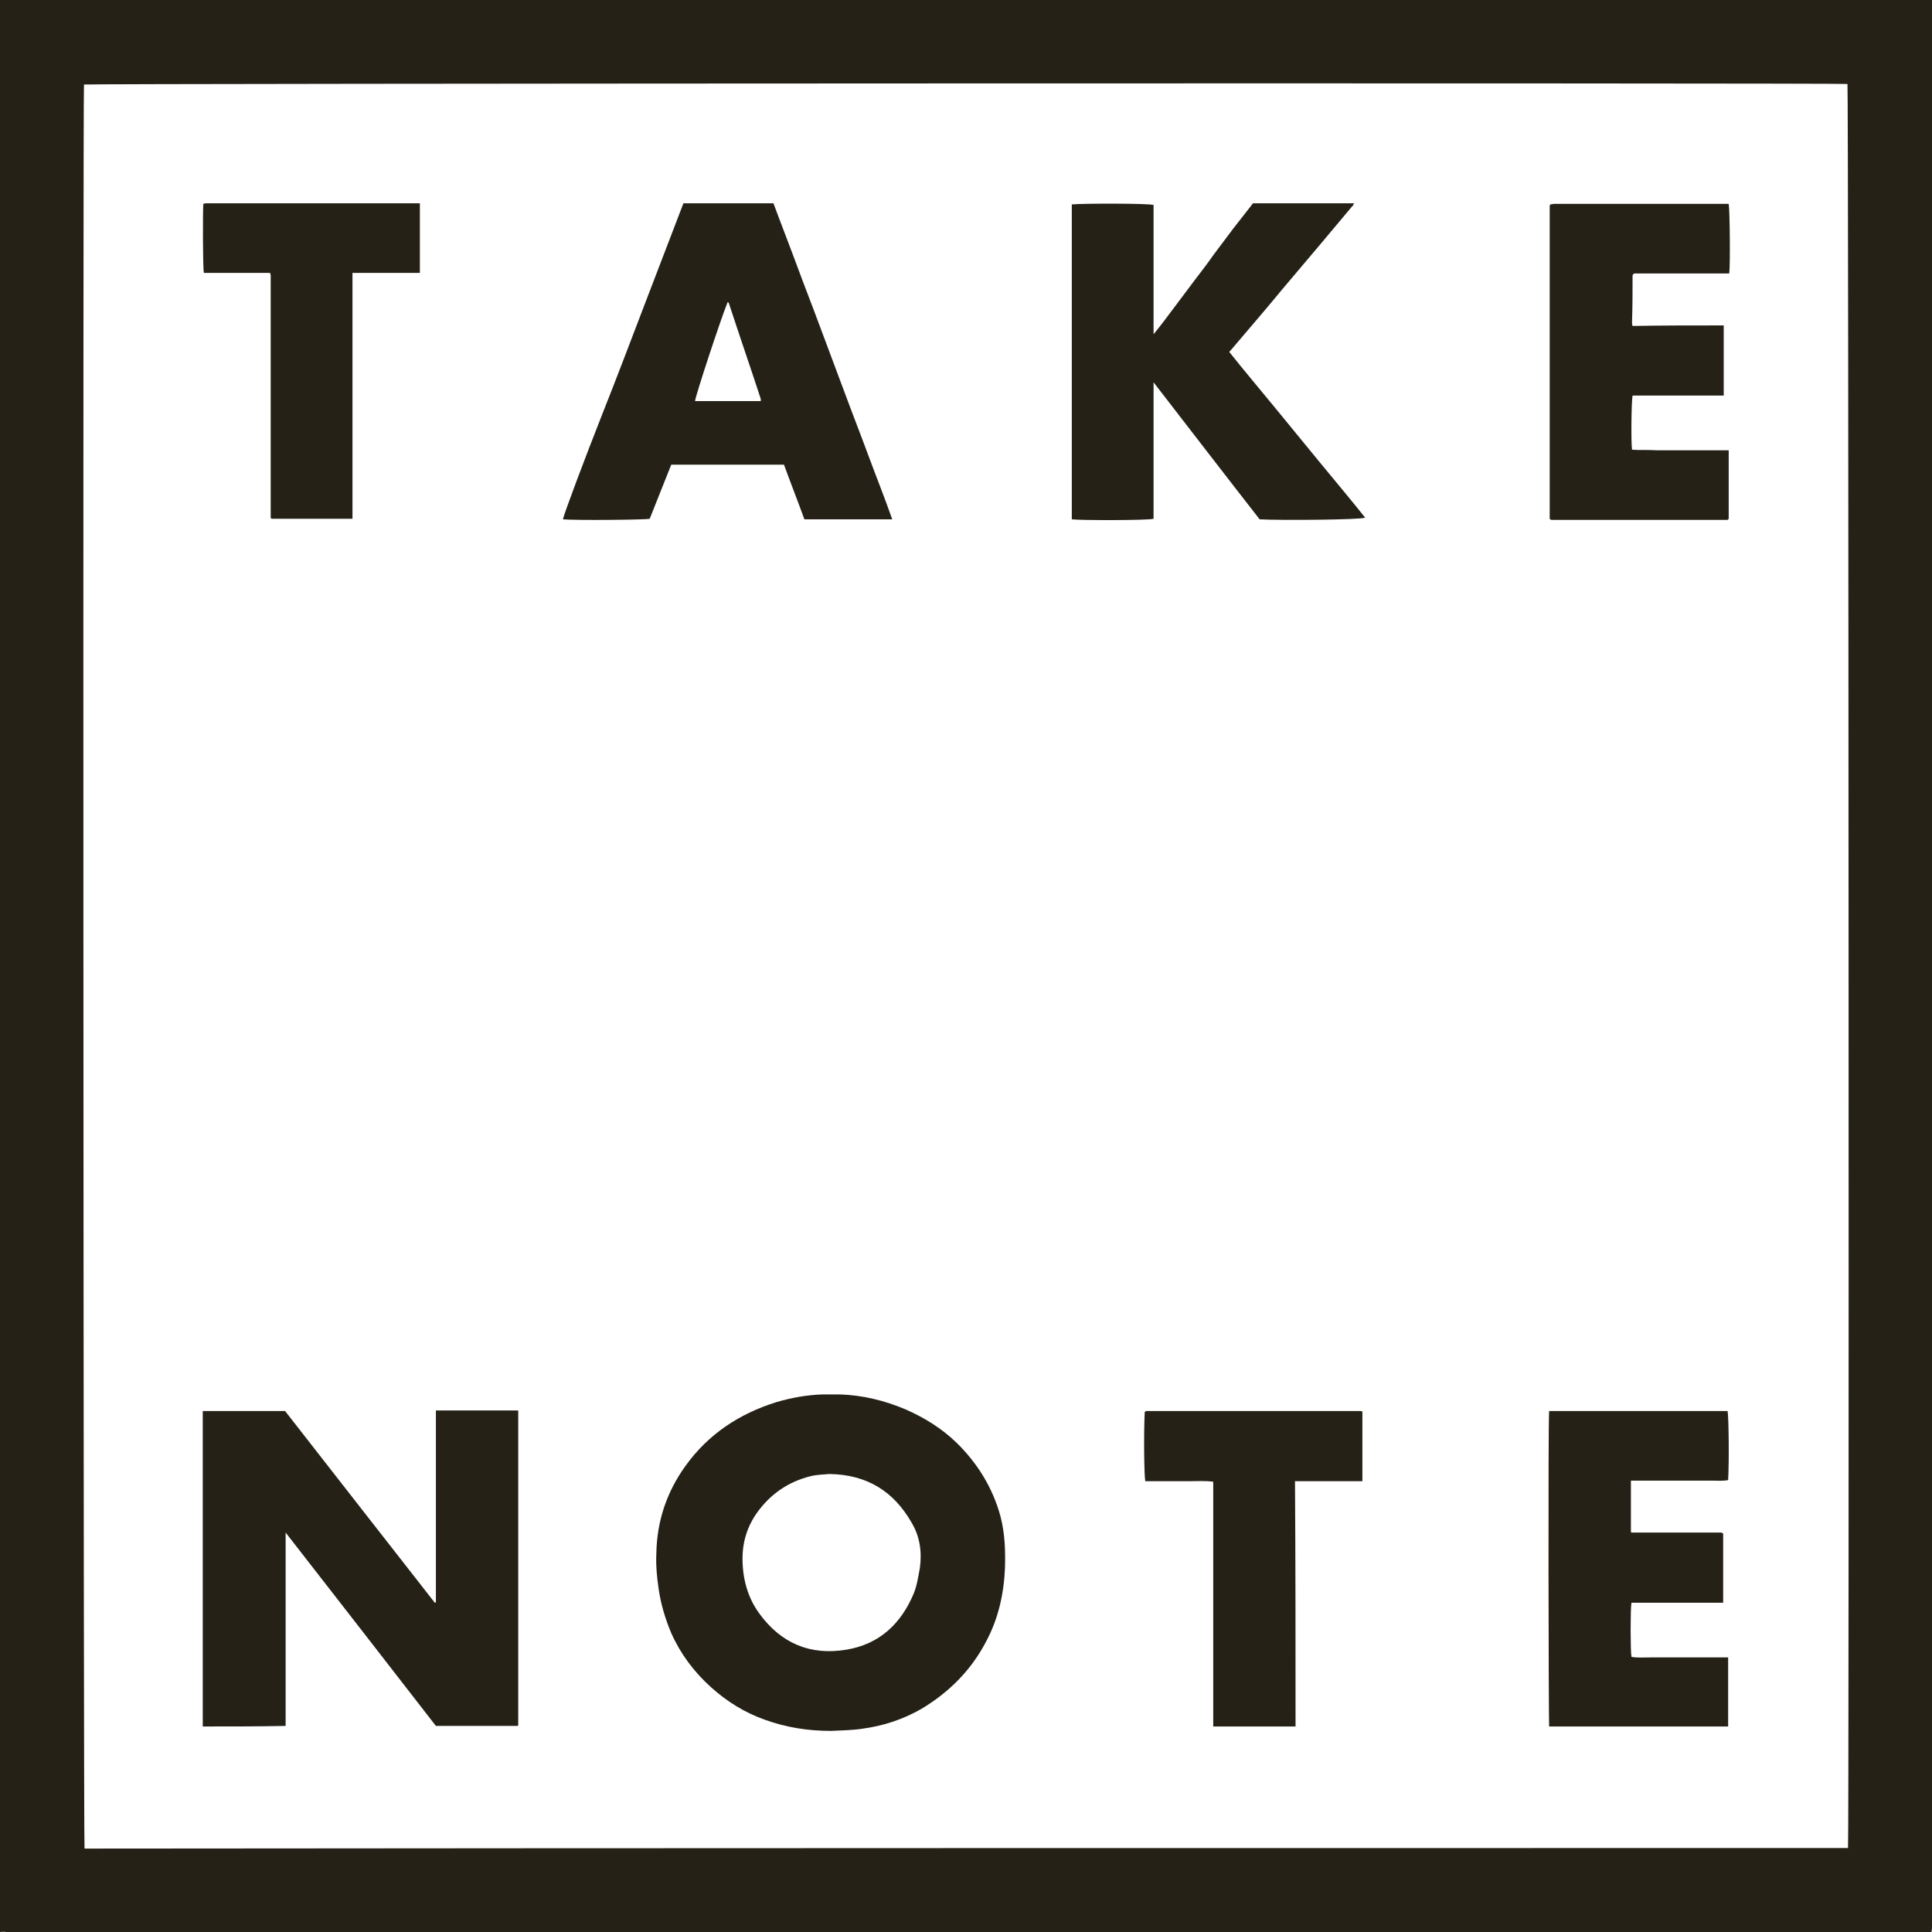
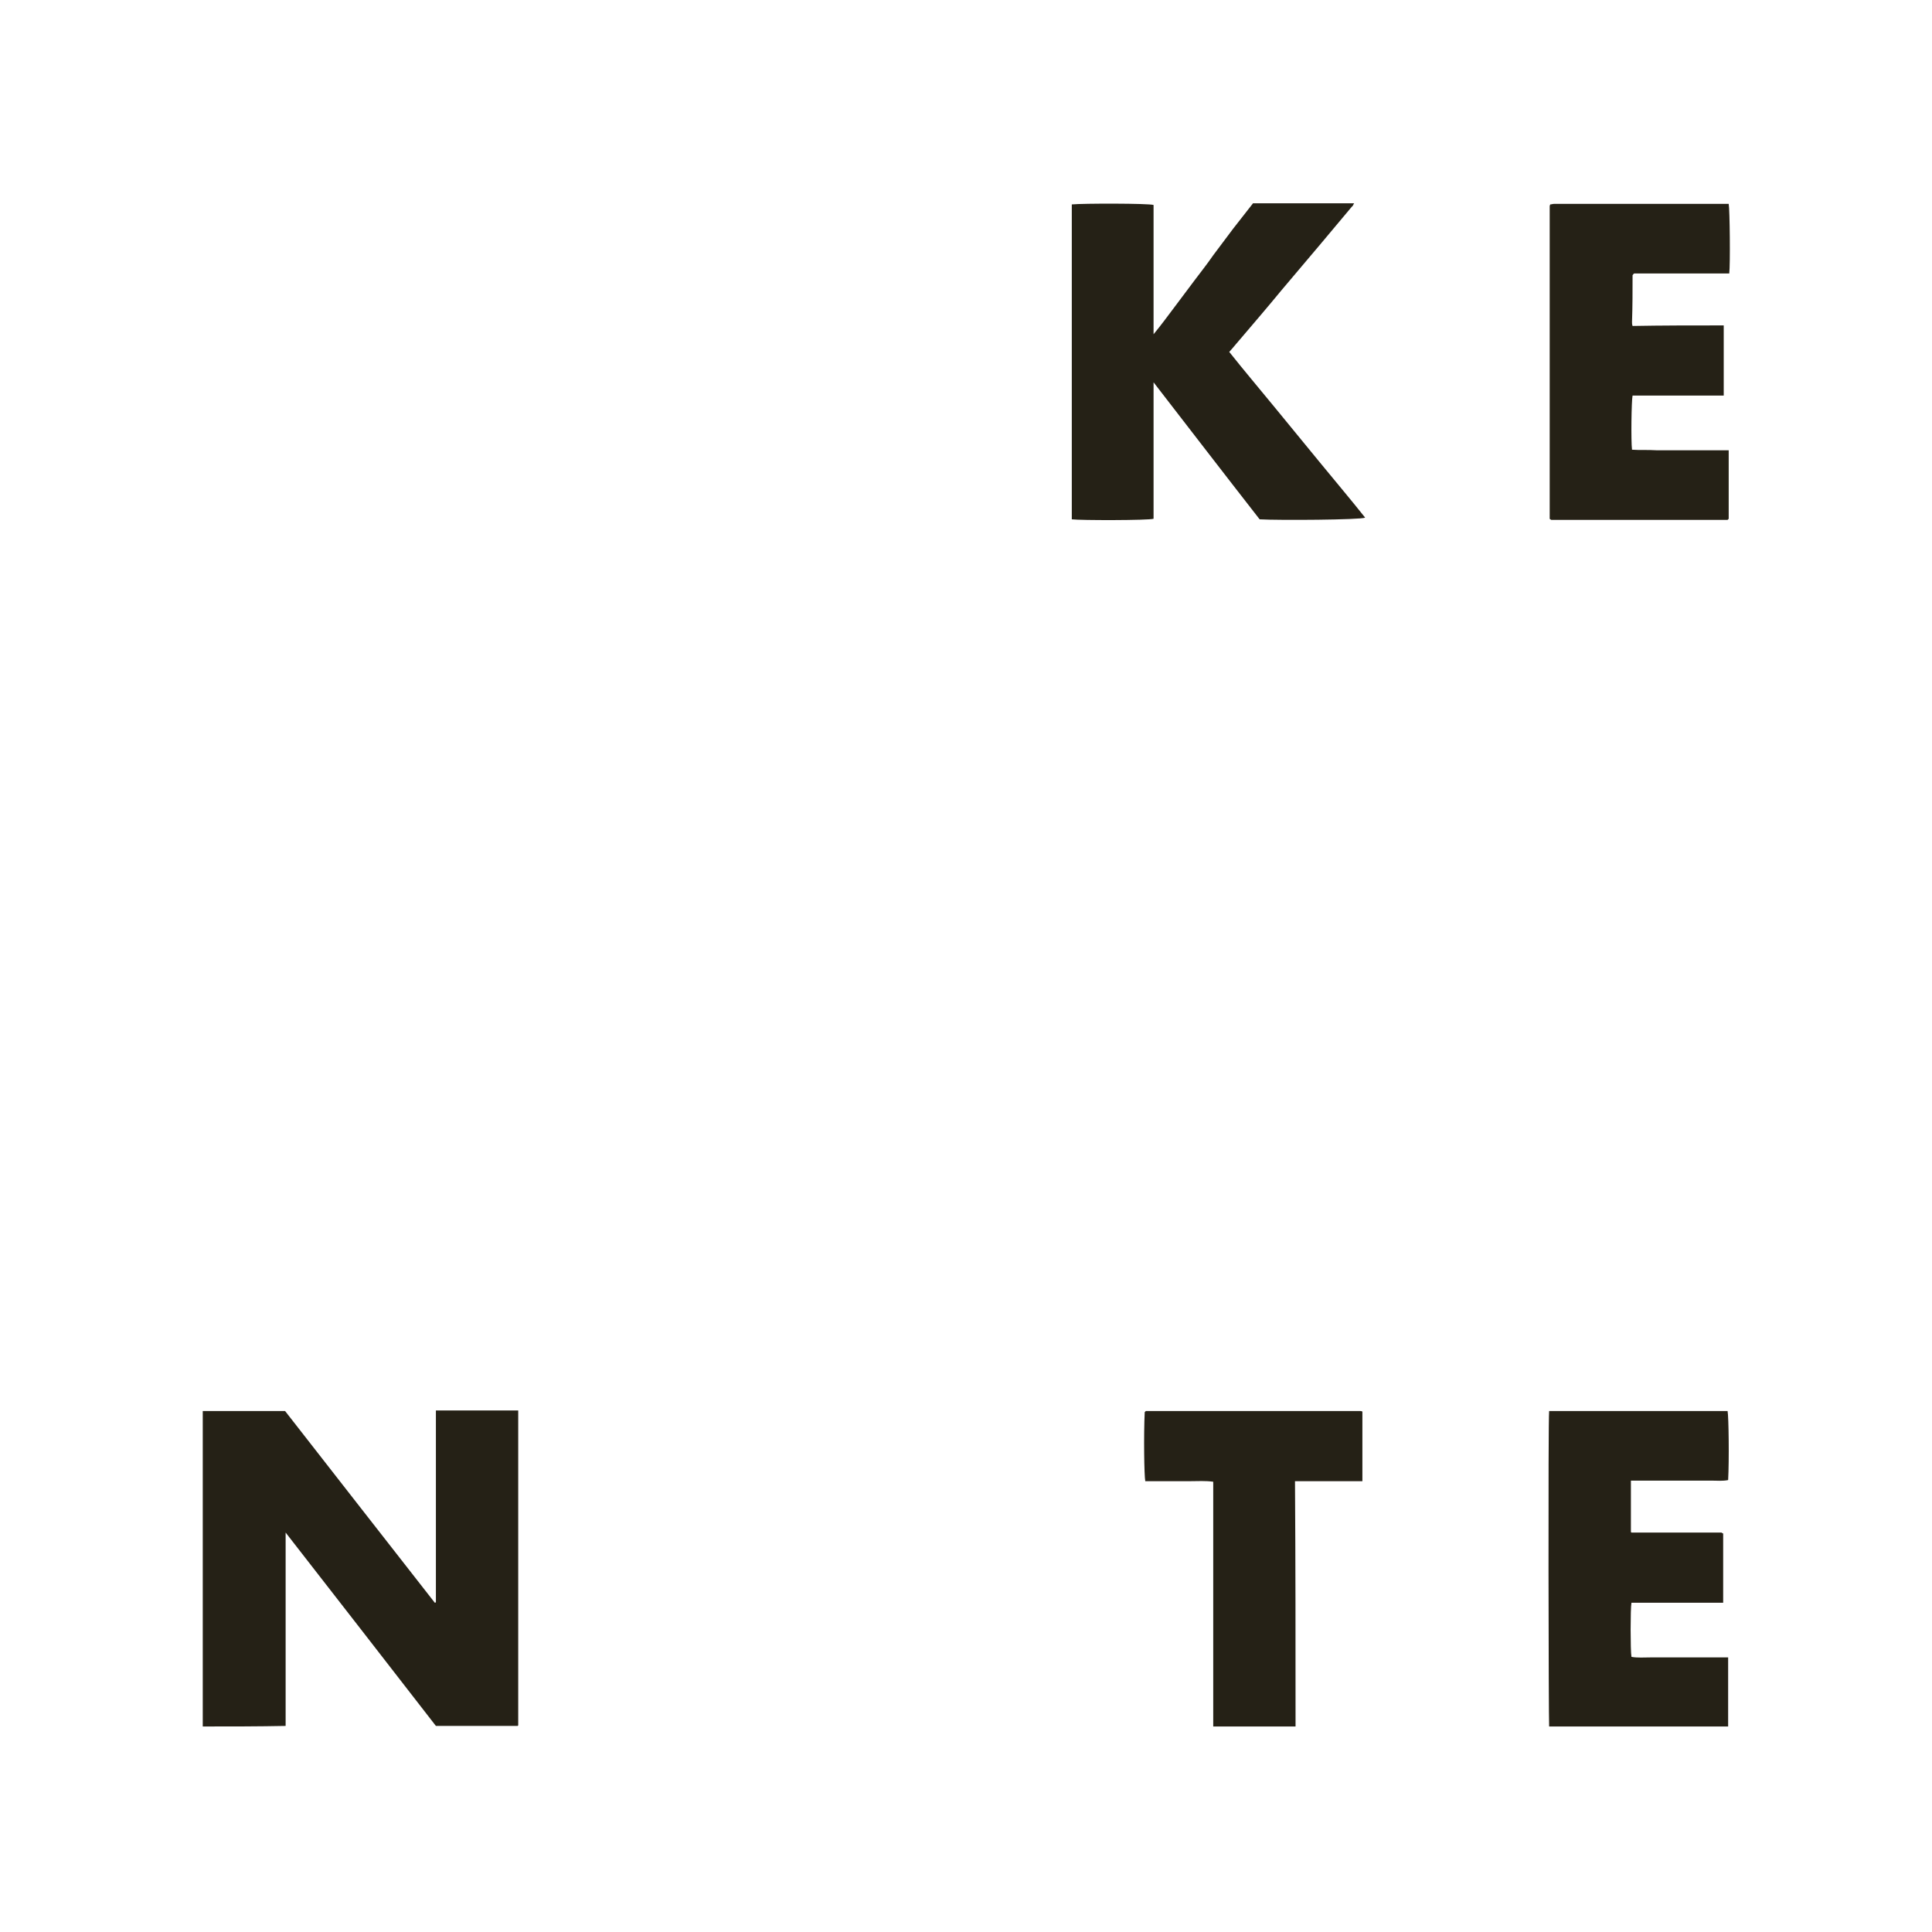
<svg xmlns="http://www.w3.org/2000/svg" version="1.1" x="0px" y="0px" viewBox="0 0 349.7 349.7" style="enable-background:new 0 0 349.7 349.7;" xml:space="preserve">
  <style type="text/css">
	.st0{fill:#252116;}
</style>
  <g id="Layer_21_xA0_Image_1_">
</g>
  <g id="TAKE_NOTE_LOGO_xA0_Image_1_">
    <g>
-       <path class="st0" d="M0,349.7C0,233.1,0,116.6,0,0c116.6,0,233.1,0,349.7,0c0,0.4,0,0.8,0,1.2c0,115.7,0,231.3,0,347    c0,0.2,0,0.4,0,0.6c0,0.3,0,0.5-0.1,0.9c-0.5,0-0.9,0-1.4,0c-115.7,0-231.4,0-347.1,0C0.7,349.6,0.4,349.7,0,349.7z M334.5,334.5    c0.2-2.1,0.1-318.5-0.1-319.3c-2-0.2-318.4-0.1-319.2,0.1c-0.2,2.1-0.1,318.3,0.1,319.3C121.6,334.5,228,334.5,334.5,334.5z" />
      <path class="st0" d="M36.7,312.5c0-19.1,0-38,0-57.1c4.9,0,9.8,0,14.9,0c9,11.5,18,23.1,27.1,34.7c0.1,0,0.1,0,0.2-0.1    c0-11.5,0-23.1,0-34.7c5,0,9.9,0,14.9,0c0,19,0,37.9,0,56.9c0,0,0,0,0,0.1c0,0-0.1,0.1-0.1,0.1c-0.2,0-0.4,0-0.6,0    c-4.7,0-9.4,0-14.2,0c-9-11.6-18-23.2-27.2-35c0,11.8,0,23.4,0,35C46.7,312.5,41.8,312.5,36.7,312.5z" />
-       <path class="st0" d="M150.4,313.3c-4.1,0-8-0.6-11.9-2c-3.7-1.3-6.9-3.3-9.8-5.9c-3.1-2.8-5.5-6-7.2-9.8c-1.1-2.6-1.9-5.3-2.3-8.1    c-0.3-2.1-0.5-4.2-0.4-6.3c0.1-5.9,1.9-11.2,5.3-15.9c4.1-5.7,9.7-9.4,16.4-11.5c2.7-0.8,5.5-1.3,8.3-1.4c1,0,2.1,0,3.1,0    c4.2,0.1,8.2,1.1,12,2.7c3.4,1.5,6.5,3.4,9.2,6c3.8,3.7,6.6,8.2,8,13.4c0.8,3.1,0.9,6.2,0.8,9.4c-0.2,4.6-1.2,9.1-3.4,13.2    c-2.7,5.2-6.7,9.2-11.7,12.2c-3.3,1.9-6.9,3.1-10.7,3.6C154.2,313.2,152.3,313.2,150.4,313.3z M150.1,266.8    c-0.9,0.1-2.2,0.1-3.4,0.4c-4,1-7.2,3.2-9.6,6.5c-1.8,2.5-2.7,5.3-2.7,8.4c0,3.6,0.9,7,3,9.9c3.9,5.4,9.2,7.7,15.8,6.6    c6-1,9.9-4.7,12.2-10.2c0.6-1.5,0.8-3,1.1-4.6c0.4-2.9,0-5.7-1.5-8.2C161.8,270,157,266.9,150.1,266.8z" />
      <path class="st0" d="M228,94c-6.4-8.2-12.7-16.4-19.2-24.8c0,8.4,0,16.6,0,24.7c-0.9,0.3-13.3,0.3-14.8,0.1c0-19,0-38,0-57    c2-0.2,13.9-0.2,14.8,0.1c0,7.7,0,15.4,0,23.4c1.4-1.7,2.5-3.2,3.7-4.8c1.2-1.6,2.4-3.2,3.6-4.8c1.2-1.6,2.4-3.1,3.5-4.7    c1.2-1.6,2.4-3.2,3.6-4.8c1.2-1.5,2.4-3.1,3.6-4.6c6.1,0,12.1,0,18.3,0c-0.2,0.3-0.2,0.5-0.4,0.6c-1.9,2.3-3.8,4.5-5.7,6.8    c-2.4,2.8-4.7,5.6-7.1,8.4c-2.3,2.8-4.7,5.6-7,8.3c-0.8,0.9-1.5,1.8-2.4,2.8c2.7,3.4,5.5,6.7,8.2,10c2.7,3.3,5.5,6.7,8.2,10    c2.7,3.3,5.5,6.6,8.2,10C246.2,94.1,231.5,94.2,228,94z" />
-       <path class="st0" d="M123.7,36.8c5.5,0,10.8,0,16.3,0c1.4,3.8,2.9,7.6,4.3,11.4c1.4,3.8,2.9,7.6,4.3,11.4    c1.4,3.8,2.9,7.7,4.3,11.5c1.4,3.8,2.9,7.6,4.3,11.4c1.4,3.8,2.9,7.5,4.3,11.5c-5.4,0-10.6,0-15.9,0c-1.2-3.3-2.5-6.6-3.7-9.9    c-6.8,0-13.5,0-20.4,0c-1.3,3.2-2.6,6.6-3.9,9.8c-1,0.2-13.5,0.3-15.7,0.1c0.1-0.8,4.1-11.4,7.1-19c2.5-6.3,4.9-12.6,7.3-18.9    C118.8,49.6,121.2,43.3,123.7,36.8z M125.8,72.6c4,0,7.9,0,11.9,0c0-0.2,0-0.3,0-0.4c-1.9-5.8-3.9-11.6-5.8-17.4    c0,0-0.1,0-0.1-0.1c0,0-0.1,0-0.1,0C130.4,57.9,125.9,71.6,125.8,72.6z" />
      <path class="st0" d="M312,58.9c0,4.3,0,8.4,0,12.7c-5.5,0-11,0-16.5,0c-0.2,0.9-0.3,8.2-0.1,9.8c1.4,0.1,2.9,0,4.4,0.1    c1.4,0,2.9,0,4.3,0c1.5,0,3,0,4.4,0c1.4,0,2.9,0,4.4,0c0,4.2,0,8.3,0,12.4c-0.1,0.1-0.1,0.1-0.1,0.1c0,0-0.1,0.1-0.1,0.1    c-10.3,0-20.6,0-30.9,0c-0.3,0-0.6,0-1,0c-0.1,0-0.1-0.1-0.2-0.1c0,0-0.1-0.1-0.1-0.1c0,0,0-0.1,0-0.1c0-18.8,0-37.6,0-56.4    c0-0.1,0-0.2,0.1-0.4c0.2,0,0.5-0.1,0.7-0.1c10.5,0,21.1,0,31.6,0c0.2,1,0.3,11,0.1,12.6c-5.8,0-11.6,0-17.2,0    c-0.1,0.1-0.2,0.1-0.2,0.2c0,0-0.1,0.1-0.1,0.1c0,2.8,0,5.7-0.1,8.5c0,0.2,0,0.4,0.1,0.7C300.8,58.9,306.3,58.9,312,58.9z" />
      <path class="st0" d="M280.4,255.4c10.8,0,21.6,0,32.3,0c0.2,1,0.3,8.9,0.1,12.5c-1,0.2-2,0.1-2.9,0.1c-1,0-1.9,0-2.9,0    c-1,0-2,0-3,0c-1,0-1.9,0-2.9,0c-1,0-2,0-3,0c-1,0-1.9,0-2.9,0c0,3.2,0,6.2,0,9.3c0,0,0.1,0.1,0.1,0.1c0,0,0.1,0,0.1,0    c5.4,0,10.9,0,16.2,0c0.1,0.1,0.1,0.1,0.2,0.1c0,0,0.1,0.1,0.1,0.1c0,3.9,0,7.8,0,11.8c0,0.2,0,0.4,0,0.7c-5.6,0-11.1,0-16.6,0    c-0.2,1-0.2,8.7,0,9.8c1.1,0.2,2.3,0.1,3.4,0.1c1.2,0,2.3,0,3.5,0c1.2,0,2.4,0,3.6,0c1.2,0,2.3,0,3.5,0c1.2,0,2.3,0,3.5,0    c0,4.2,0,8.3,0,12.5c-10.8,0-21.6,0-32.4,0C280.3,311.6,280.2,257.2,280.4,255.4z" />
-       <path class="st0" d="M48.9,49.4c-4,0-8,0-12,0c-0.2-0.9-0.2-11.2-0.1-12.5c0.1,0,0.3-0.1,0.4-0.1c12.9,0,25.8,0,38.8,0    c0,4.2,0,8.4,0,12.6c-4,0-8.1,0-12.2,0c0,14.9,0,29.7,0,44.5c-5,0-9.8,0-14.6,0c-0.1-0.1-0.1-0.1-0.2-0.1c0,0,0-0.1,0-0.1    c0-0.1,0-0.2,0-0.2c0-0.2,0-0.4,0-0.6c0-14.3,0-28.6,0-42.9c0-0.1,0-0.2,0-0.2C49,49.7,48.9,49.6,48.9,49.4z" />
      <path class="st0" d="M234.5,312.5c-5,0-9.9,0-14.9,0c0-14.8,0-29.5,0-44.3c-1.4-0.2-2.8-0.1-4.1-0.1c-1.4,0-2.7,0-4.1,0    c-1.4,0-2.7,0-4.1,0c-0.2-1-0.3-8.3-0.1-12.5c0,0,0.1-0.1,0.1-0.1c0,0,0.1-0.1,0.1-0.1c12.9,0,25.8,0,38.7,0c0.2,0,0.3,0,0.5,0.1    c0,4.2,0,8.3,0,12.6c-4,0-8,0-12.2,0C234.5,282.9,234.5,297.6,234.5,312.5z" />
    </g>
  </g>
</svg>